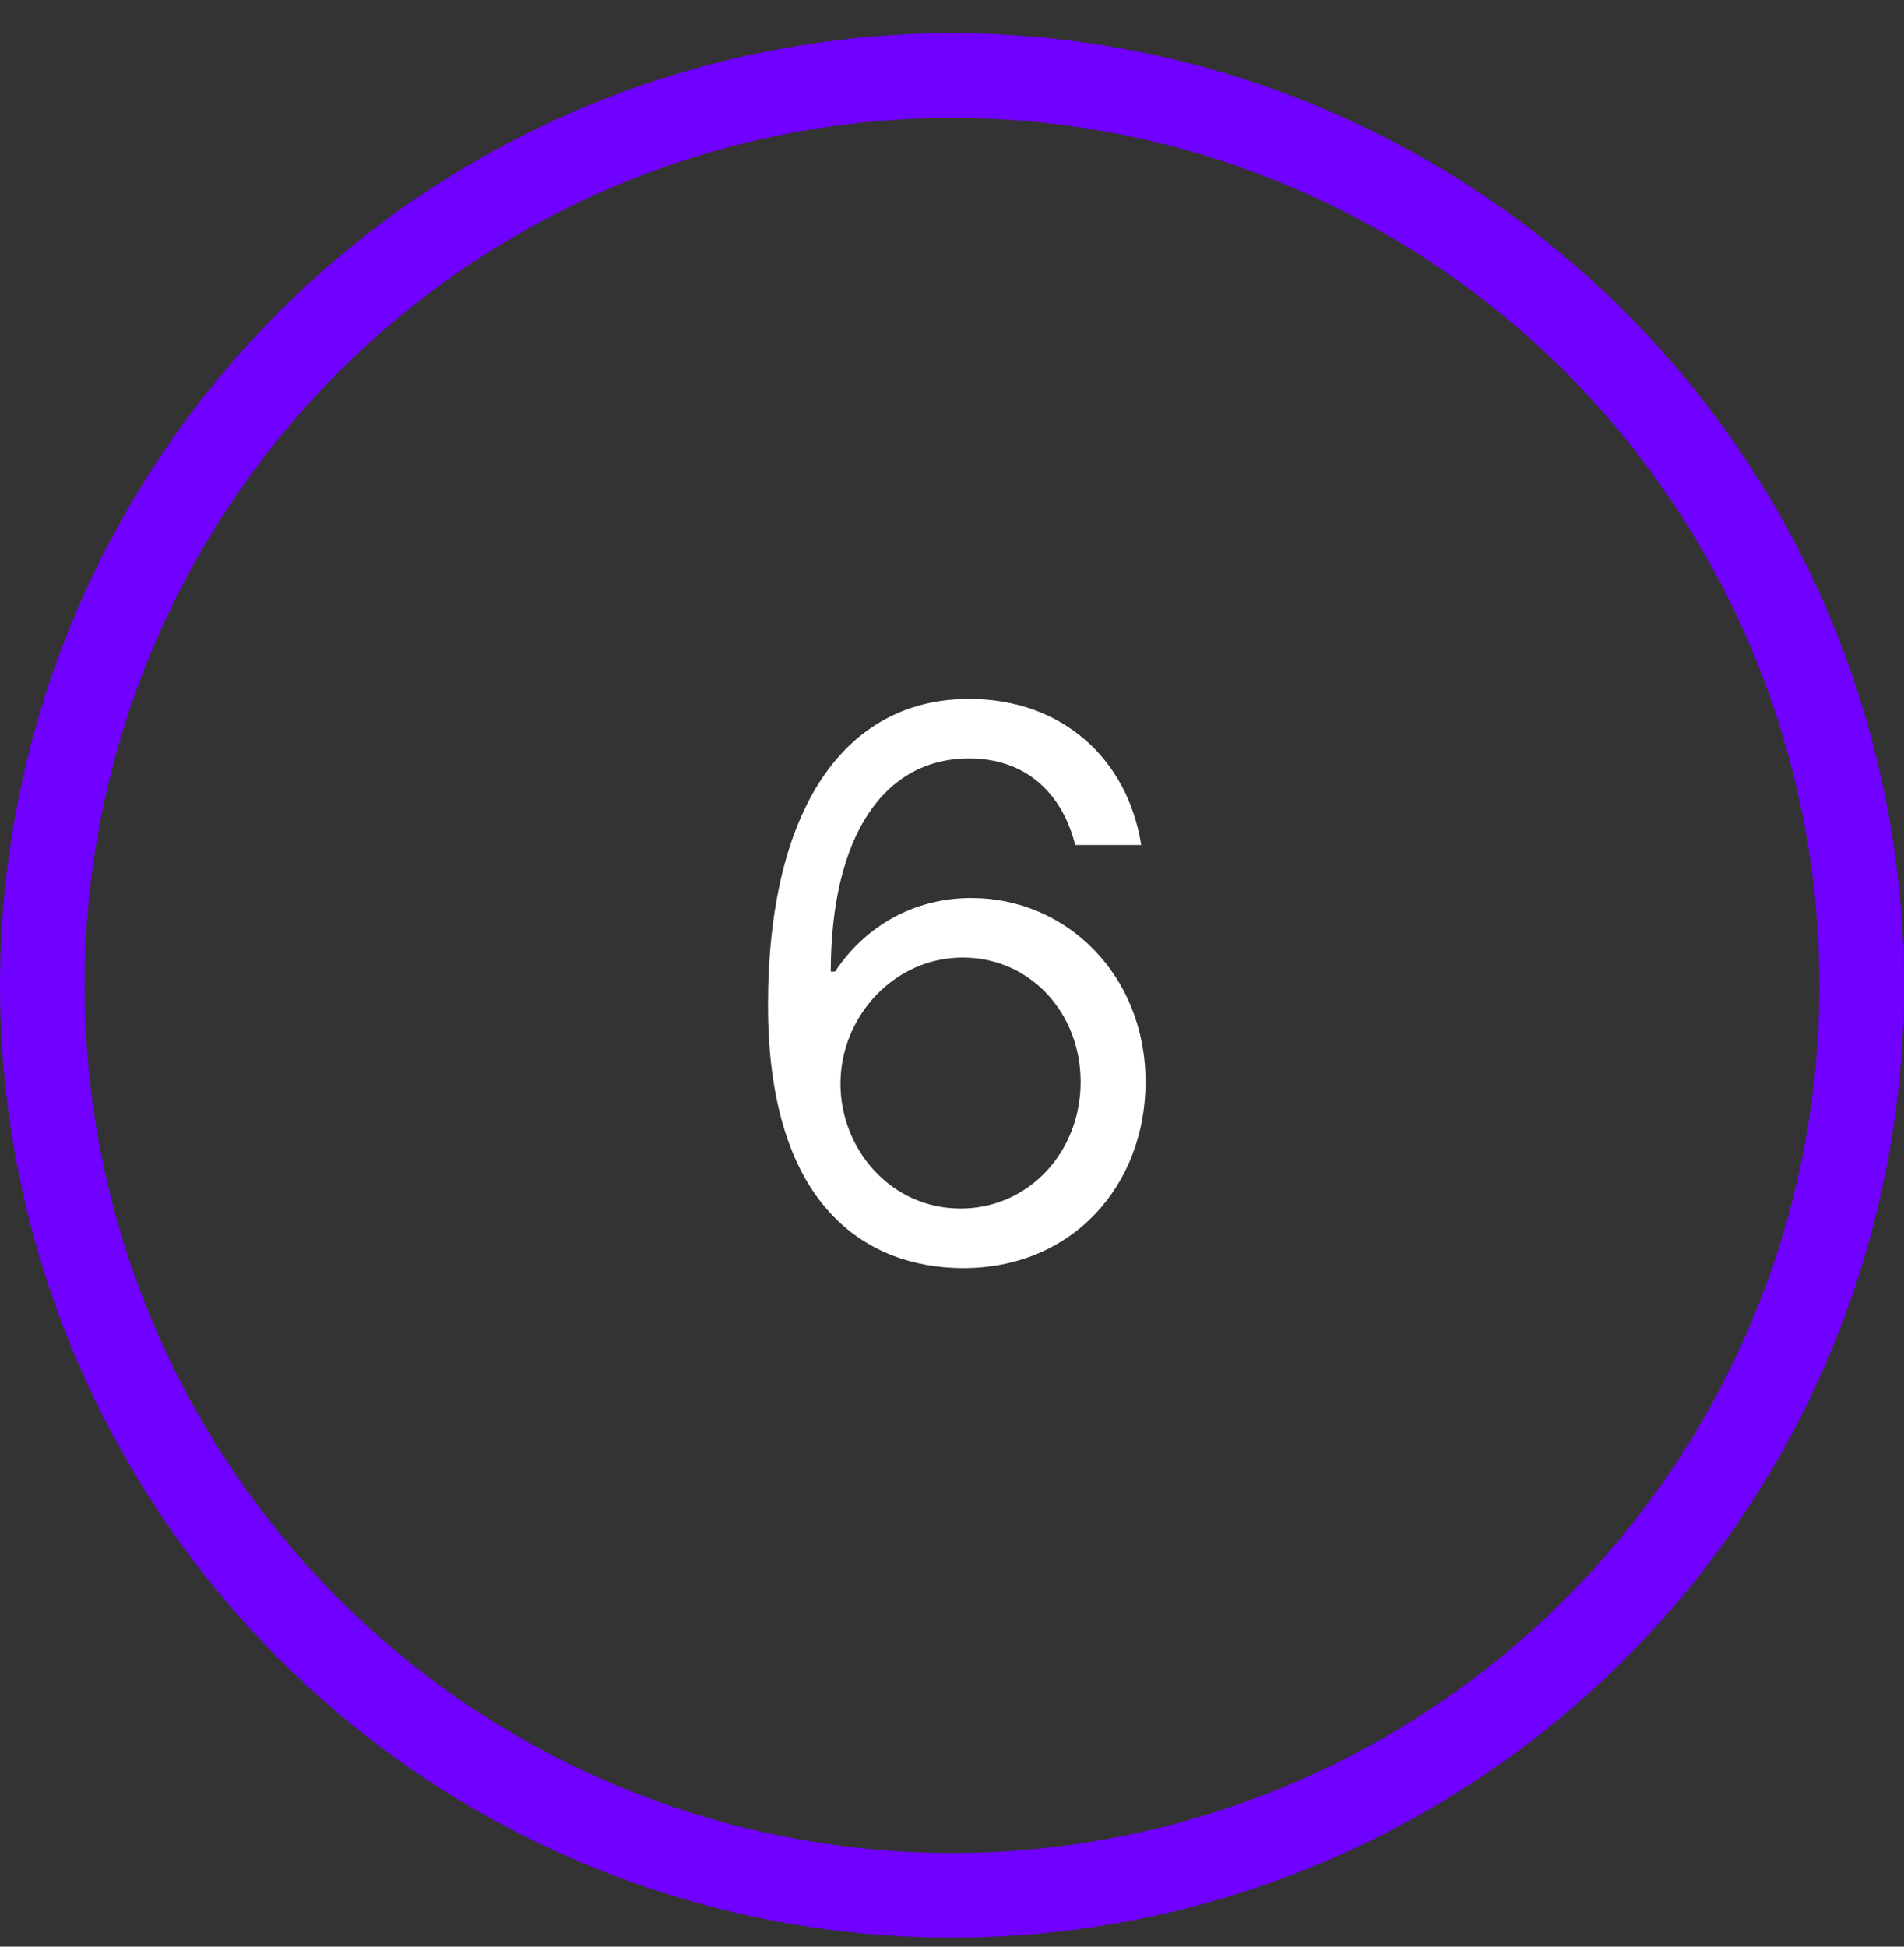
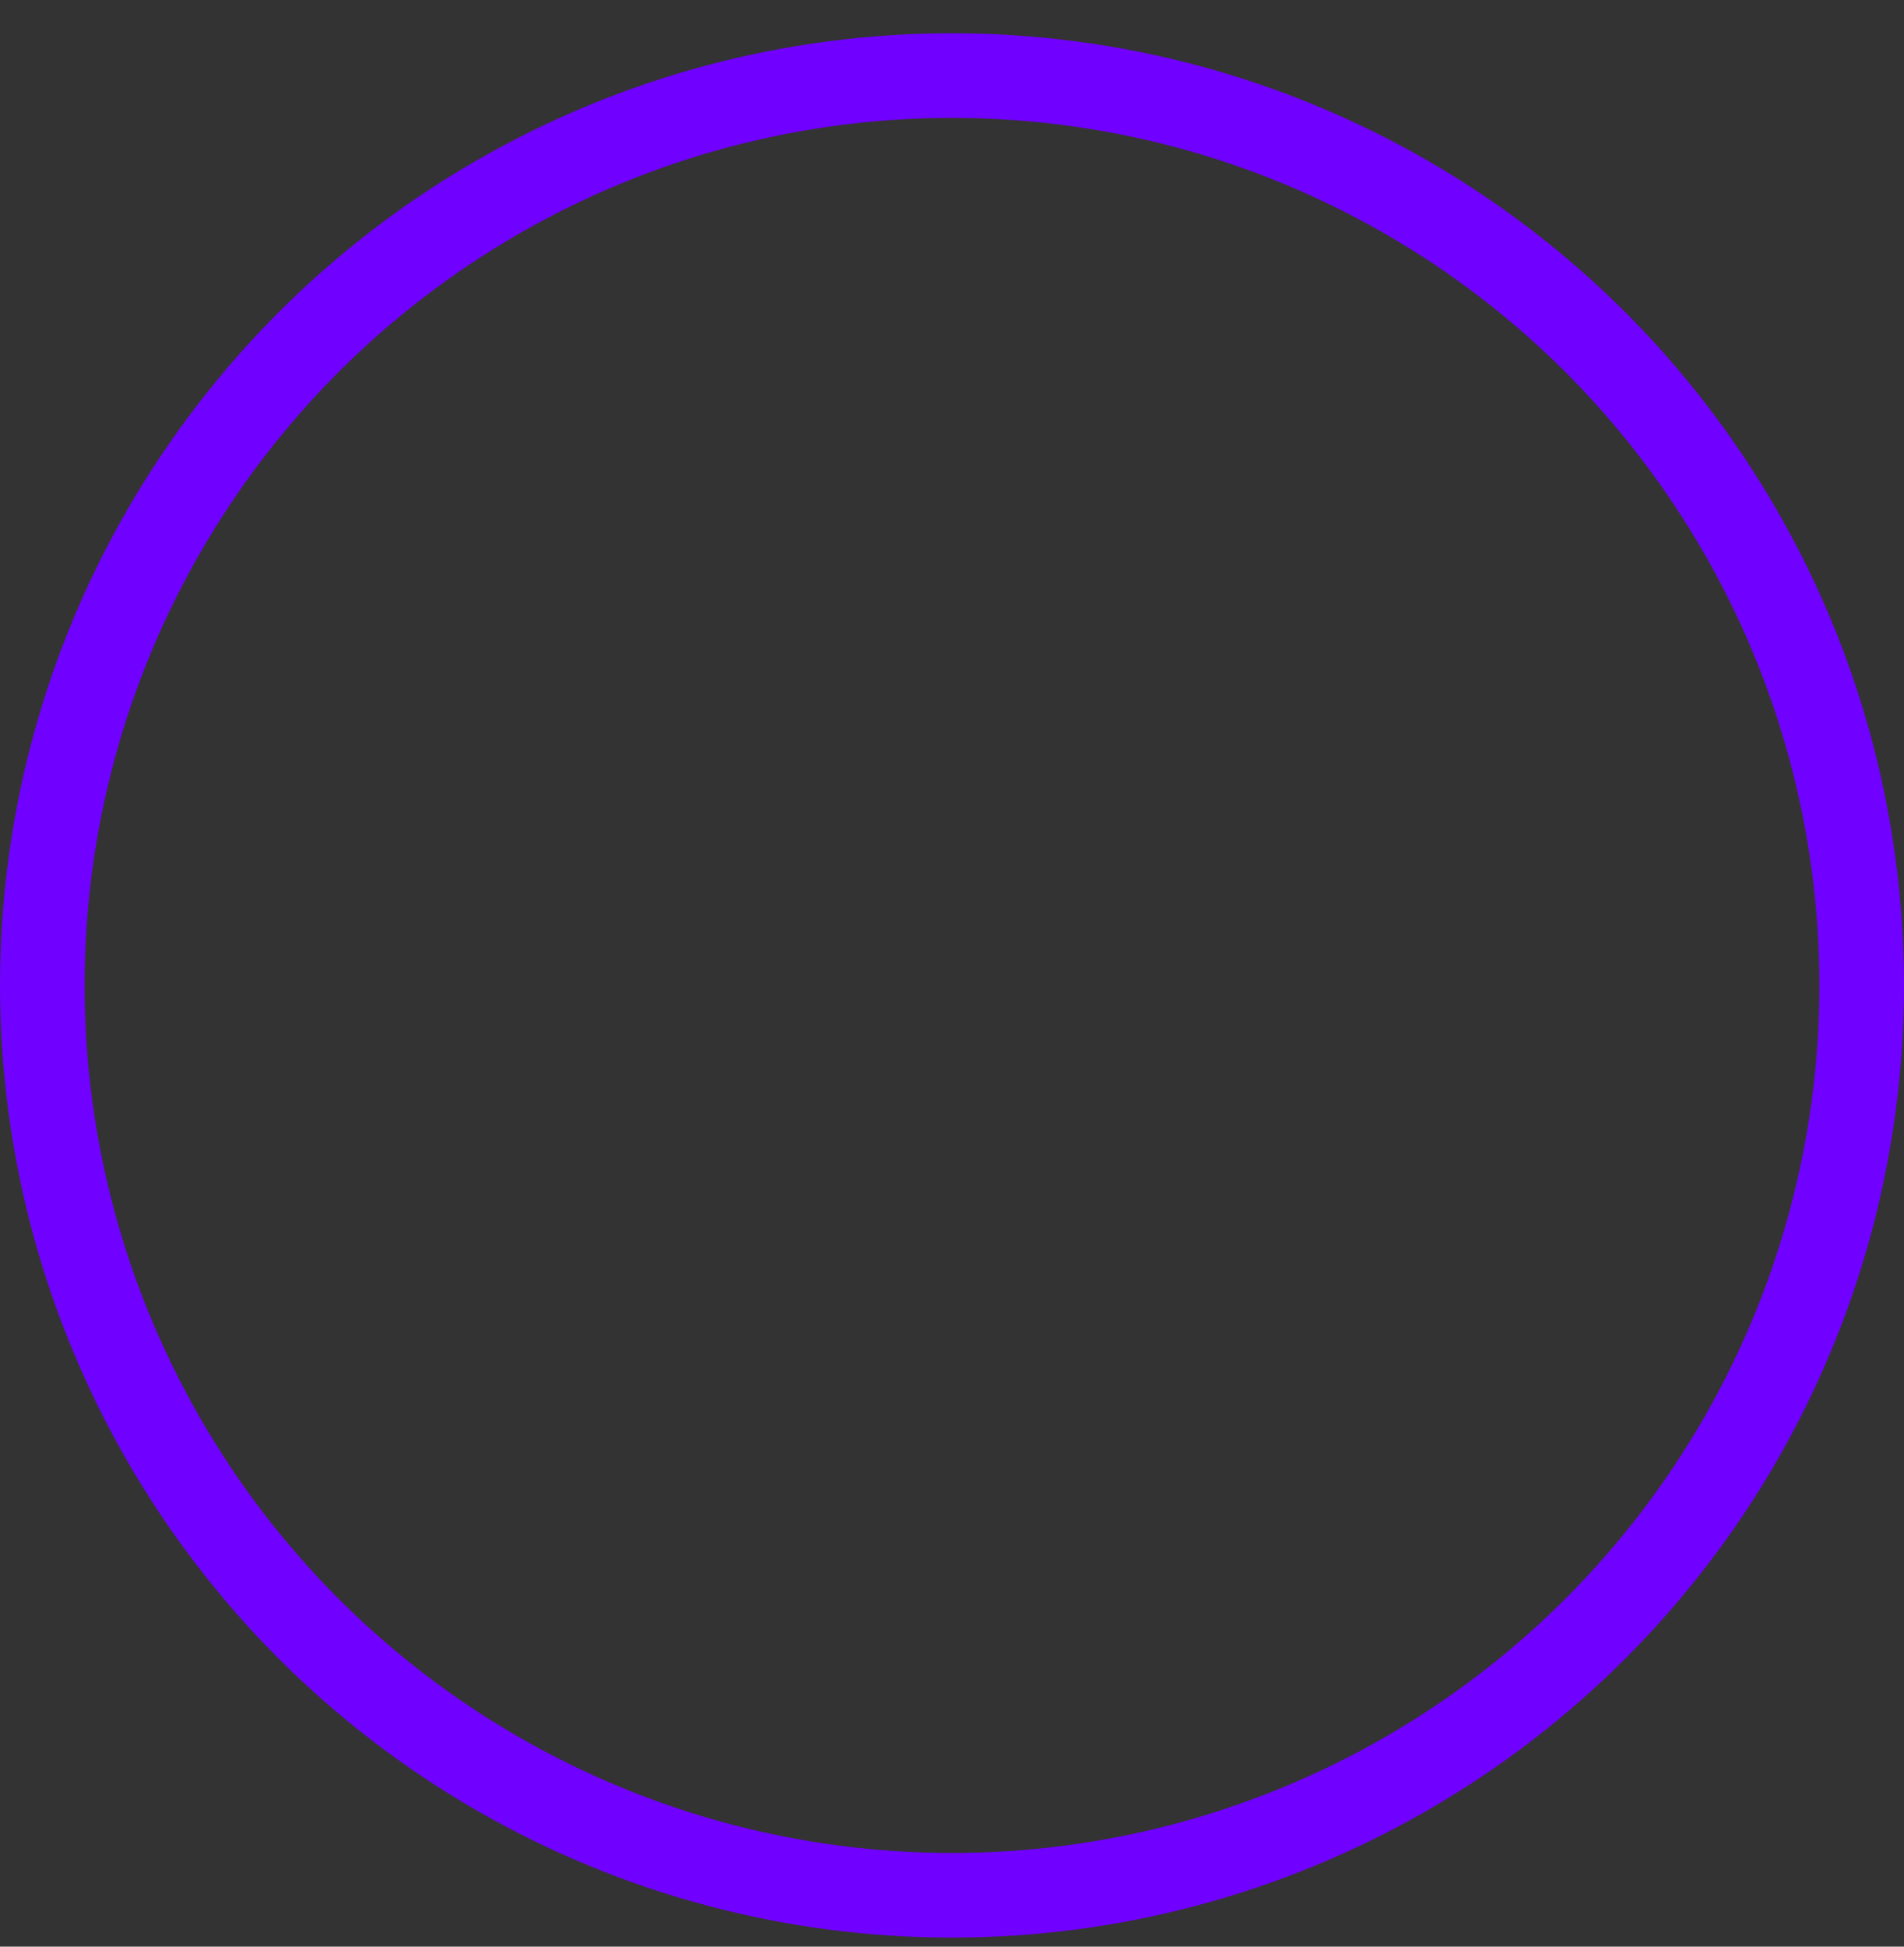
<svg xmlns="http://www.w3.org/2000/svg" width="45" height="46" viewBox="0 0 45 46" fill="none">
  <rect x="0" y="0" width="45" height="46" fill="#333333" stroke="none" />
-   <path d="M22.702 29.965C25.348 29.997 27.074 28.002 27.074 25.567C27.074 23.036 25.201 21.22 22.957 21.22C21.609 21.22 20.452 21.879 19.736 22.959H19.634C19.64 19.769 20.88 17.922 22.906 17.922C24.287 17.922 25.118 18.791 25.412 19.968H26.972C26.652 17.935 25.105 16.516 22.906 16.516C19.959 16.516 18.151 19.124 18.151 23.752C18.151 28.59 20.554 29.939 22.702 29.965ZM22.702 28.558C21.059 28.558 19.857 27.159 19.864 25.593C19.87 24.026 21.129 22.627 22.753 22.627C24.357 22.627 25.54 23.943 25.54 25.567C25.54 27.229 24.306 28.558 22.702 28.558Z" fill="white" />
  <circle cx="22.5" cy="23.286" r="21.5" stroke="#7000FF" stroke-width="2" />
</svg>